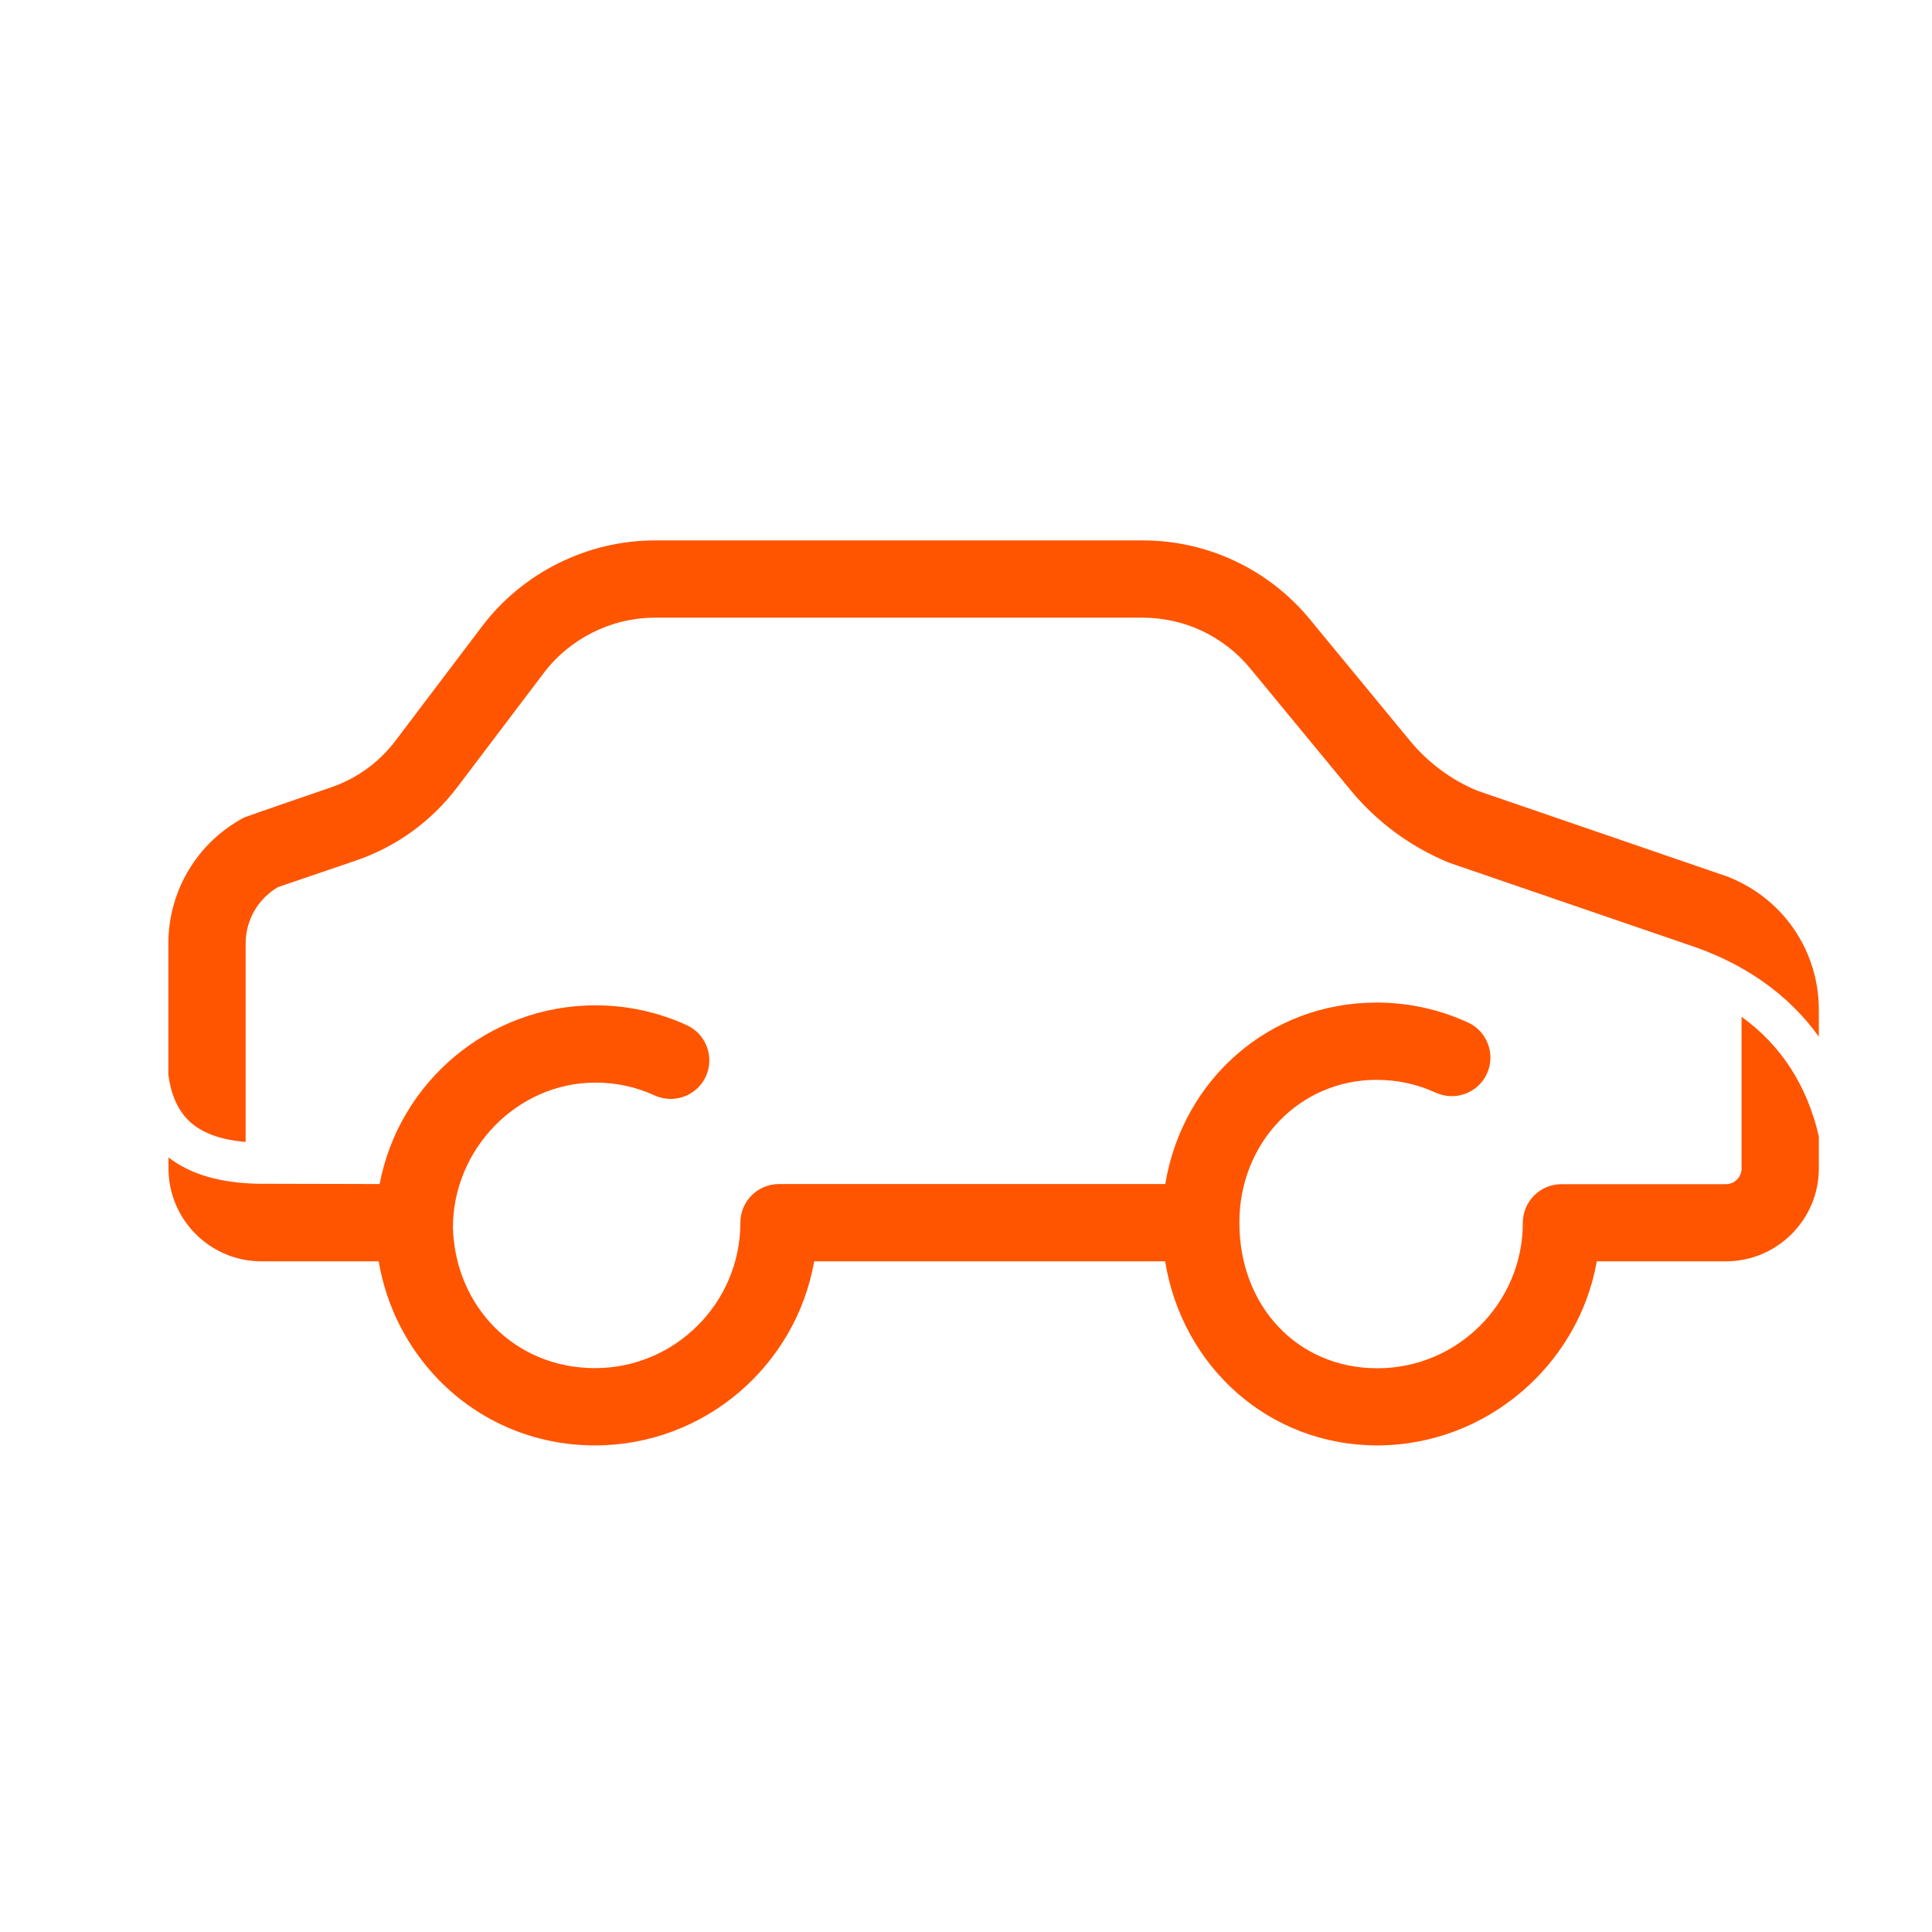
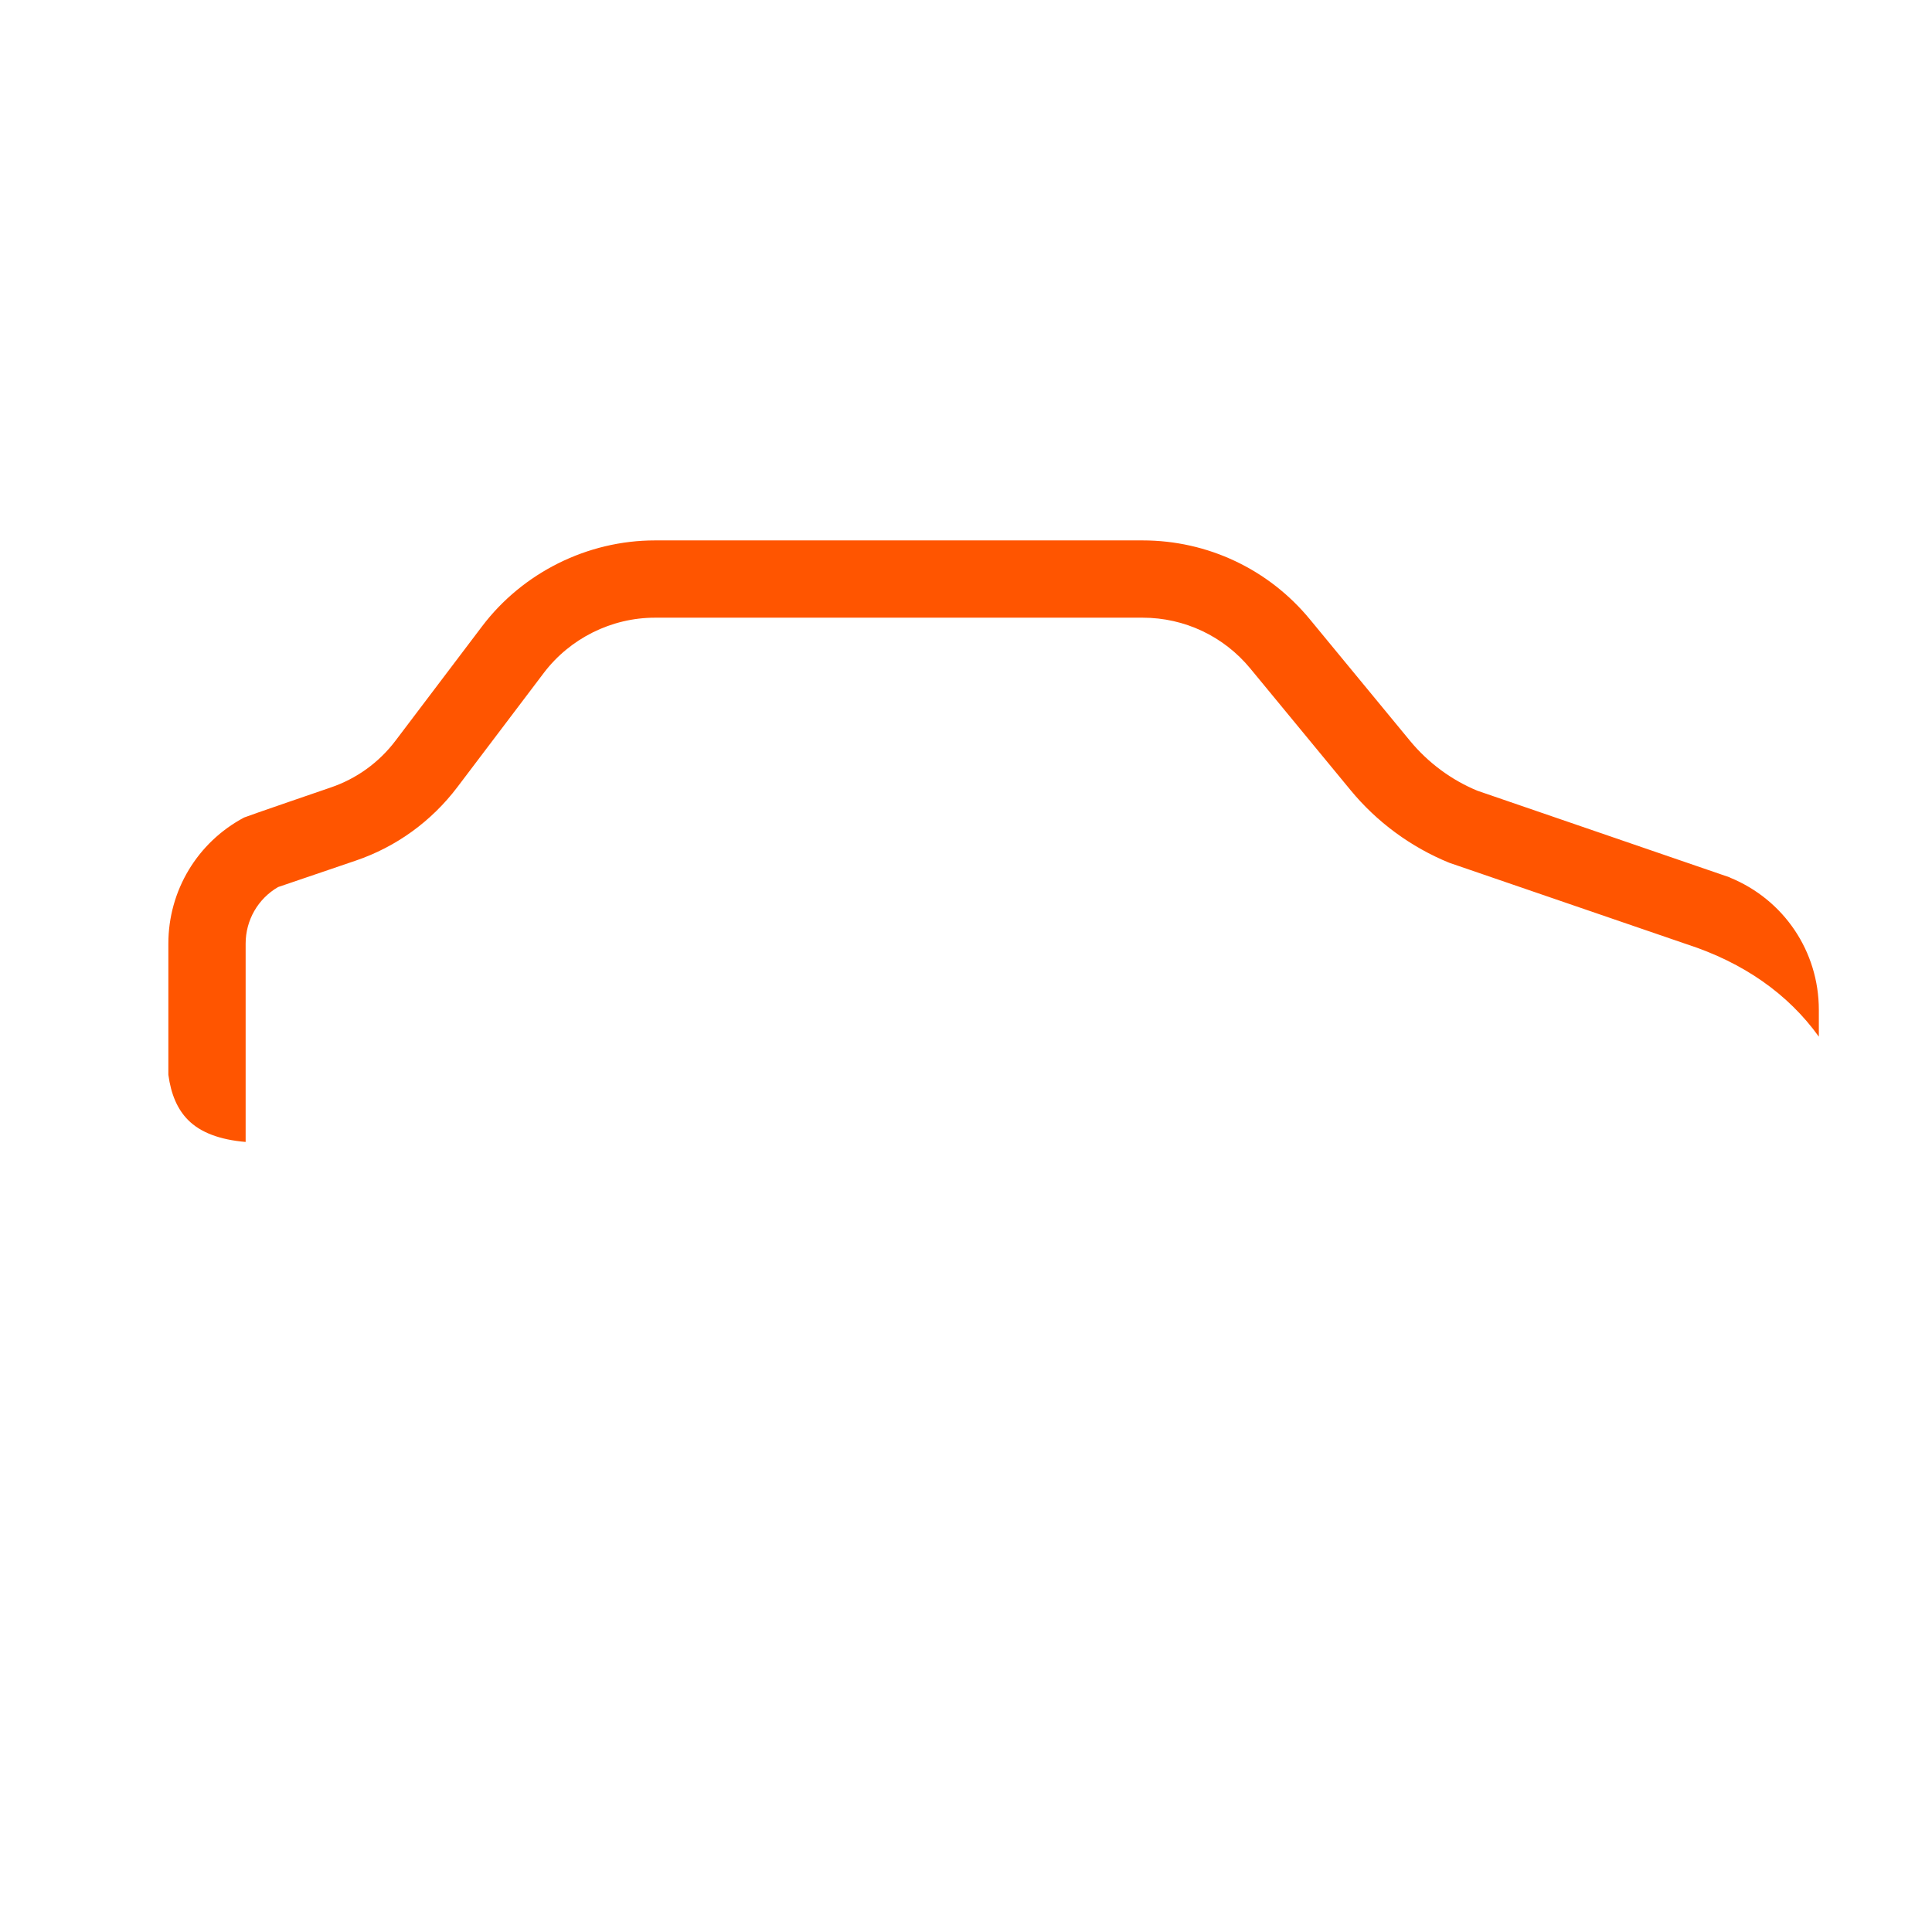
<svg xmlns="http://www.w3.org/2000/svg" width="140" height="140" viewBox="0 0 140 140" fill="none">
  <g clip-path="url(#clip0_2453_388)">
-     <path d="M126.2 73.69V84.68C126.2 85.3 125.69 85.81 125.07 85.81H113.15C111.6 85.81 110.35 87.06 110.35 88.61C110.35 94.42 105.62 99.15 99.81 99.15C94 99.15 89.81 94.62 89.81 88.61V88.59C89.81 82.79 94.18 78.25 99.75 78.25C101.25 78.25 102.69 78.56 104.04 79.18C105.45 79.82 107.11 79.2 107.75 77.8C108.39 76.39 107.77 74.73 106.37 74.09C104.29 73.14 102.06 72.65 99.75 72.65C91.96 72.65 85.69 78.24 84.44 85.8H56.45C54.9 85.8 53.65 87.05 53.65 88.6C53.65 94.41 48.92 99.14 43.12 99.14C37.32 99.14 33 94.7 32.82 88.97C32.82 83.28 37.46 78.45 43.15 78.45C44.65 78.45 46.09 78.76 47.44 79.38C48.85 80.02 50.51 79.4 51.15 78C51.79 76.6 51.17 74.93 49.77 74.29C47.69 73.34 45.46 72.85 43.15 72.85C35.38 72.85 28.9 78.44 27.51 85.8L18.75 85.78C15.96 85.73 13.8 85.1 12.21 83.87V84.67C12.21 88.38 15.23 91.4 18.94 91.4H27.44C27.99 94.64 29.49 97.62 31.79 99.99C34.78 103.05 38.8 104.74 43.11 104.74C51.05 104.74 57.67 98.97 59 91.4H84.43C85.68 99.07 91.98 104.74 99.81 104.74C107.64 104.74 114.38 98.97 115.71 91.4H125.07C128.78 91.4 131.8 88.38 131.8 84.67V82.34C130.94 78.64 129.06 75.74 126.2 73.68V73.69Z" fill="#FF5500" />
    <path d="M125.35 63.58L107.06 57.3C105.17 56.52 103.49 55.27 102.19 53.7L94.92 44.88C91.93 41.25 87.51 39.16 82.8 39.16H47.46C42.57 39.16 37.88 41.49 34.93 45.39L28.67 53.66C27.47 55.25 25.84 56.43 23.95 57.07C23.95 57.07 17.82 59.17 17.69 59.24C14.3 61.04 12.2 64.54 12.2 68.38V77.88C12.39 79.31 12.87 80.4 13.63 81.16C14.52 82.06 15.92 82.59 17.8 82.75V68.38C17.8 66.68 18.69 65.13 20.15 64.28L25.76 62.37C28.71 61.37 31.26 59.52 33.14 57.04L39.4 48.77C41.3 46.26 44.31 44.76 47.46 44.76H82.8C85.83 44.76 88.67 46.1 90.6 48.44L97.87 57.26C99.77 59.57 102.25 61.39 105.02 62.52C105.07 62.54 122.17 68.4 122.22 68.42C126.35 69.76 129.58 72.03 131.8 75.12V73.18C131.8 68.95 129.27 65.19 125.35 63.59V63.58Z" fill="#FF5500" />
  </g>
  <defs>
    <clipPath id="clip0_2453_388">
      <rect width="140" height="140" fill="white" />
    </clipPath>
  </defs>
</svg>